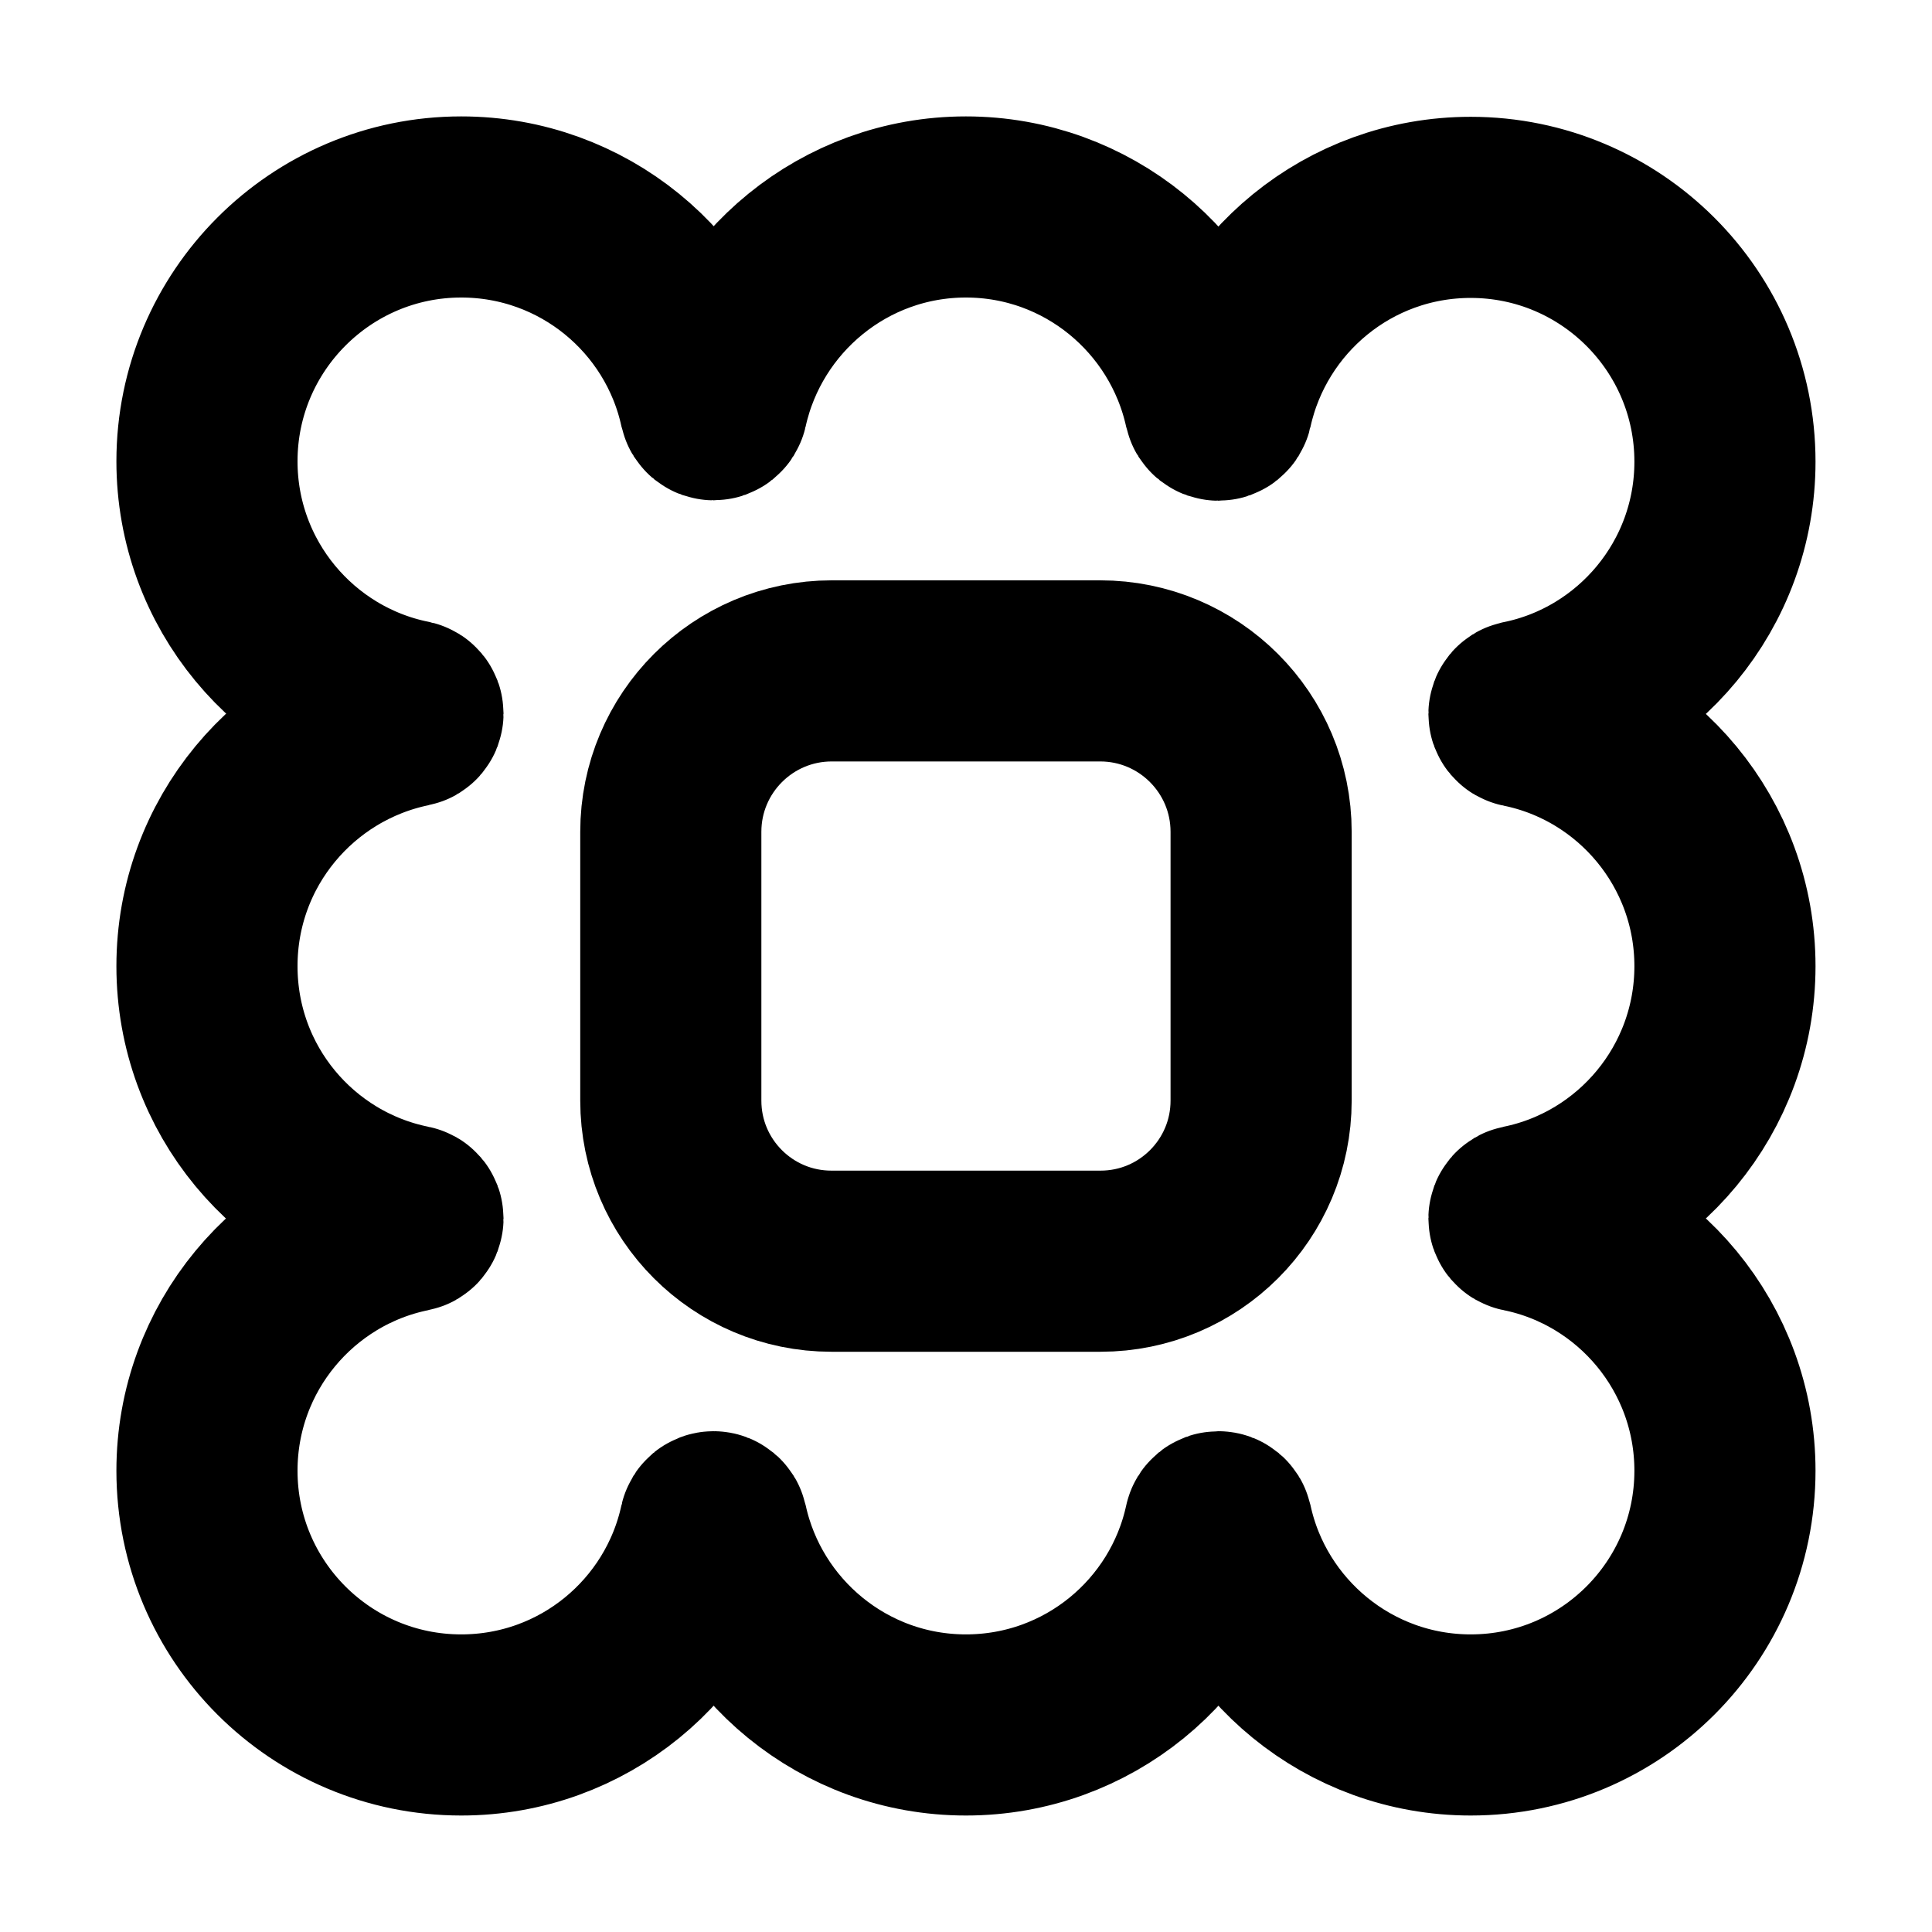
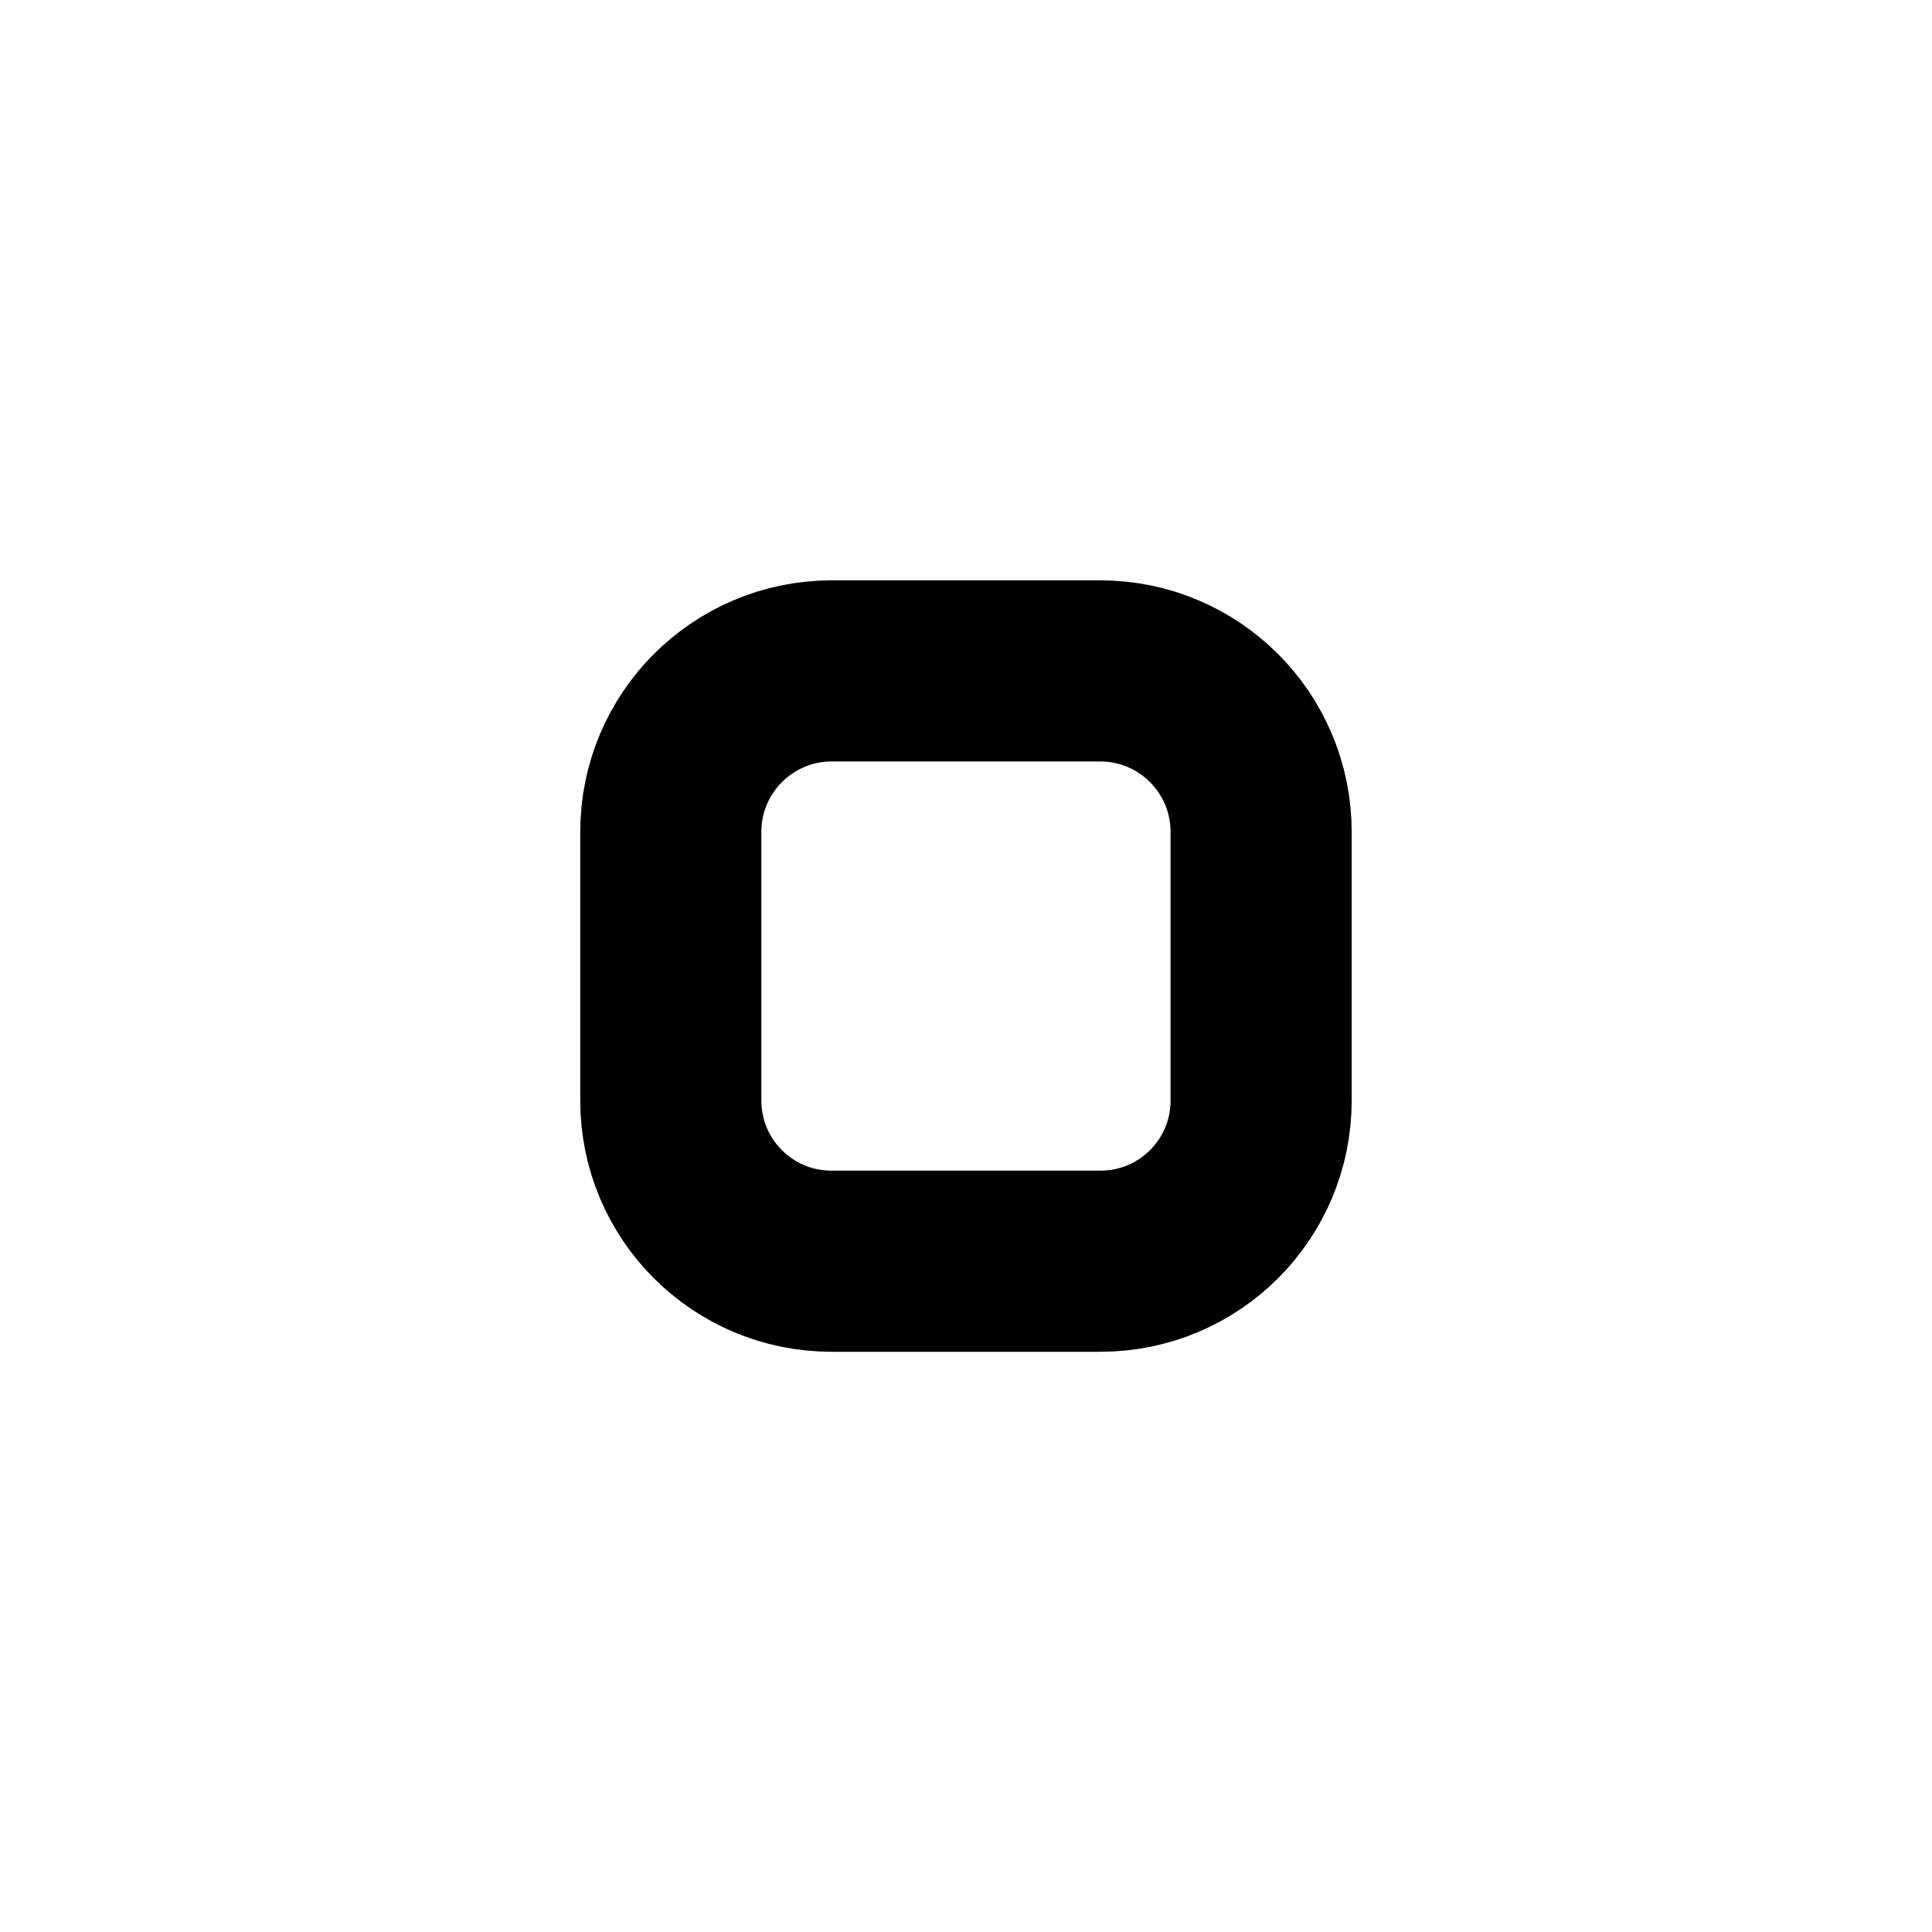
<svg xmlns="http://www.w3.org/2000/svg" width="24" height="24" viewBox="0 0 24 24" fill="none">
-   <path d="M21.428 12.002C21.428 10.474 20.341 9.196 18.899 8.905C18.882 8.902 18.869 8.887 18.869 8.869V8.869C18.869 8.851 18.882 8.836 18.899 8.832C20.341 8.541 21.428 7.264 21.428 5.735C21.428 3.988 20.011 2.576 18.27 2.576C16.755 2.576 15.494 3.639 15.181 5.058C15.176 5.08 15.157 5.095 15.135 5.095V5.095C15.112 5.095 15.093 5.08 15.088 5.058C14.775 3.634 13.509 2.571 11.999 2.571C10.489 2.571 9.224 3.634 8.91 5.053C8.905 5.075 8.886 5.09 8.864 5.09V5.09C8.842 5.09 8.823 5.075 8.818 5.053C8.509 3.634 7.244 2.571 5.729 2.571C3.987 2.571 2.571 3.988 2.571 5.73C2.571 7.258 3.657 8.536 5.1 8.827C5.117 8.831 5.13 8.846 5.13 8.864V8.864C5.13 8.881 5.117 8.897 5.1 8.9C3.658 9.196 2.571 10.469 2.571 12.002C2.571 13.536 3.657 14.809 5.1 15.1C5.117 15.103 5.13 15.118 5.13 15.136V15.136C5.13 15.154 5.117 15.169 5.1 15.172C3.657 15.463 2.571 16.741 2.571 18.27C2.571 20.017 3.987 21.428 5.729 21.428C7.244 21.428 8.509 20.365 8.818 18.942C8.823 18.92 8.842 18.904 8.864 18.904V18.904C8.886 18.904 8.905 18.92 8.91 18.942C9.219 20.36 10.484 21.428 11.999 21.428C13.514 21.428 14.78 20.365 15.089 18.942C15.093 18.92 15.113 18.904 15.135 18.904V18.904C15.157 18.904 15.176 18.92 15.181 18.942C15.489 20.36 16.755 21.428 18.27 21.428C20.016 21.428 21.428 20.012 21.428 18.27C21.428 16.741 20.341 15.463 18.899 15.172C18.882 15.169 18.869 15.154 18.869 15.136V15.136C18.869 15.118 18.882 15.103 18.899 15.1C20.341 14.809 21.428 13.531 21.428 12.002Z" stroke="#999999" style="stroke:#999999;stroke:color(display-p3 0.6 0.6 0.6);stroke-opacity:1;" stroke-width="2.25" />
  <path d="M13.666 8.334H10.333C9.228 8.334 8.333 9.229 8.333 10.334V13.672C8.333 14.774 9.226 15.667 10.328 15.667H13.671C14.773 15.667 15.666 14.774 15.666 13.672V10.334C15.666 9.229 14.771 8.334 13.666 8.334Z" stroke="#999999" style="stroke:#999999;stroke:color(display-p3 0.6 0.6 0.6);stroke-opacity:1;" stroke-width="2.25" stroke-linecap="round" />
</svg>